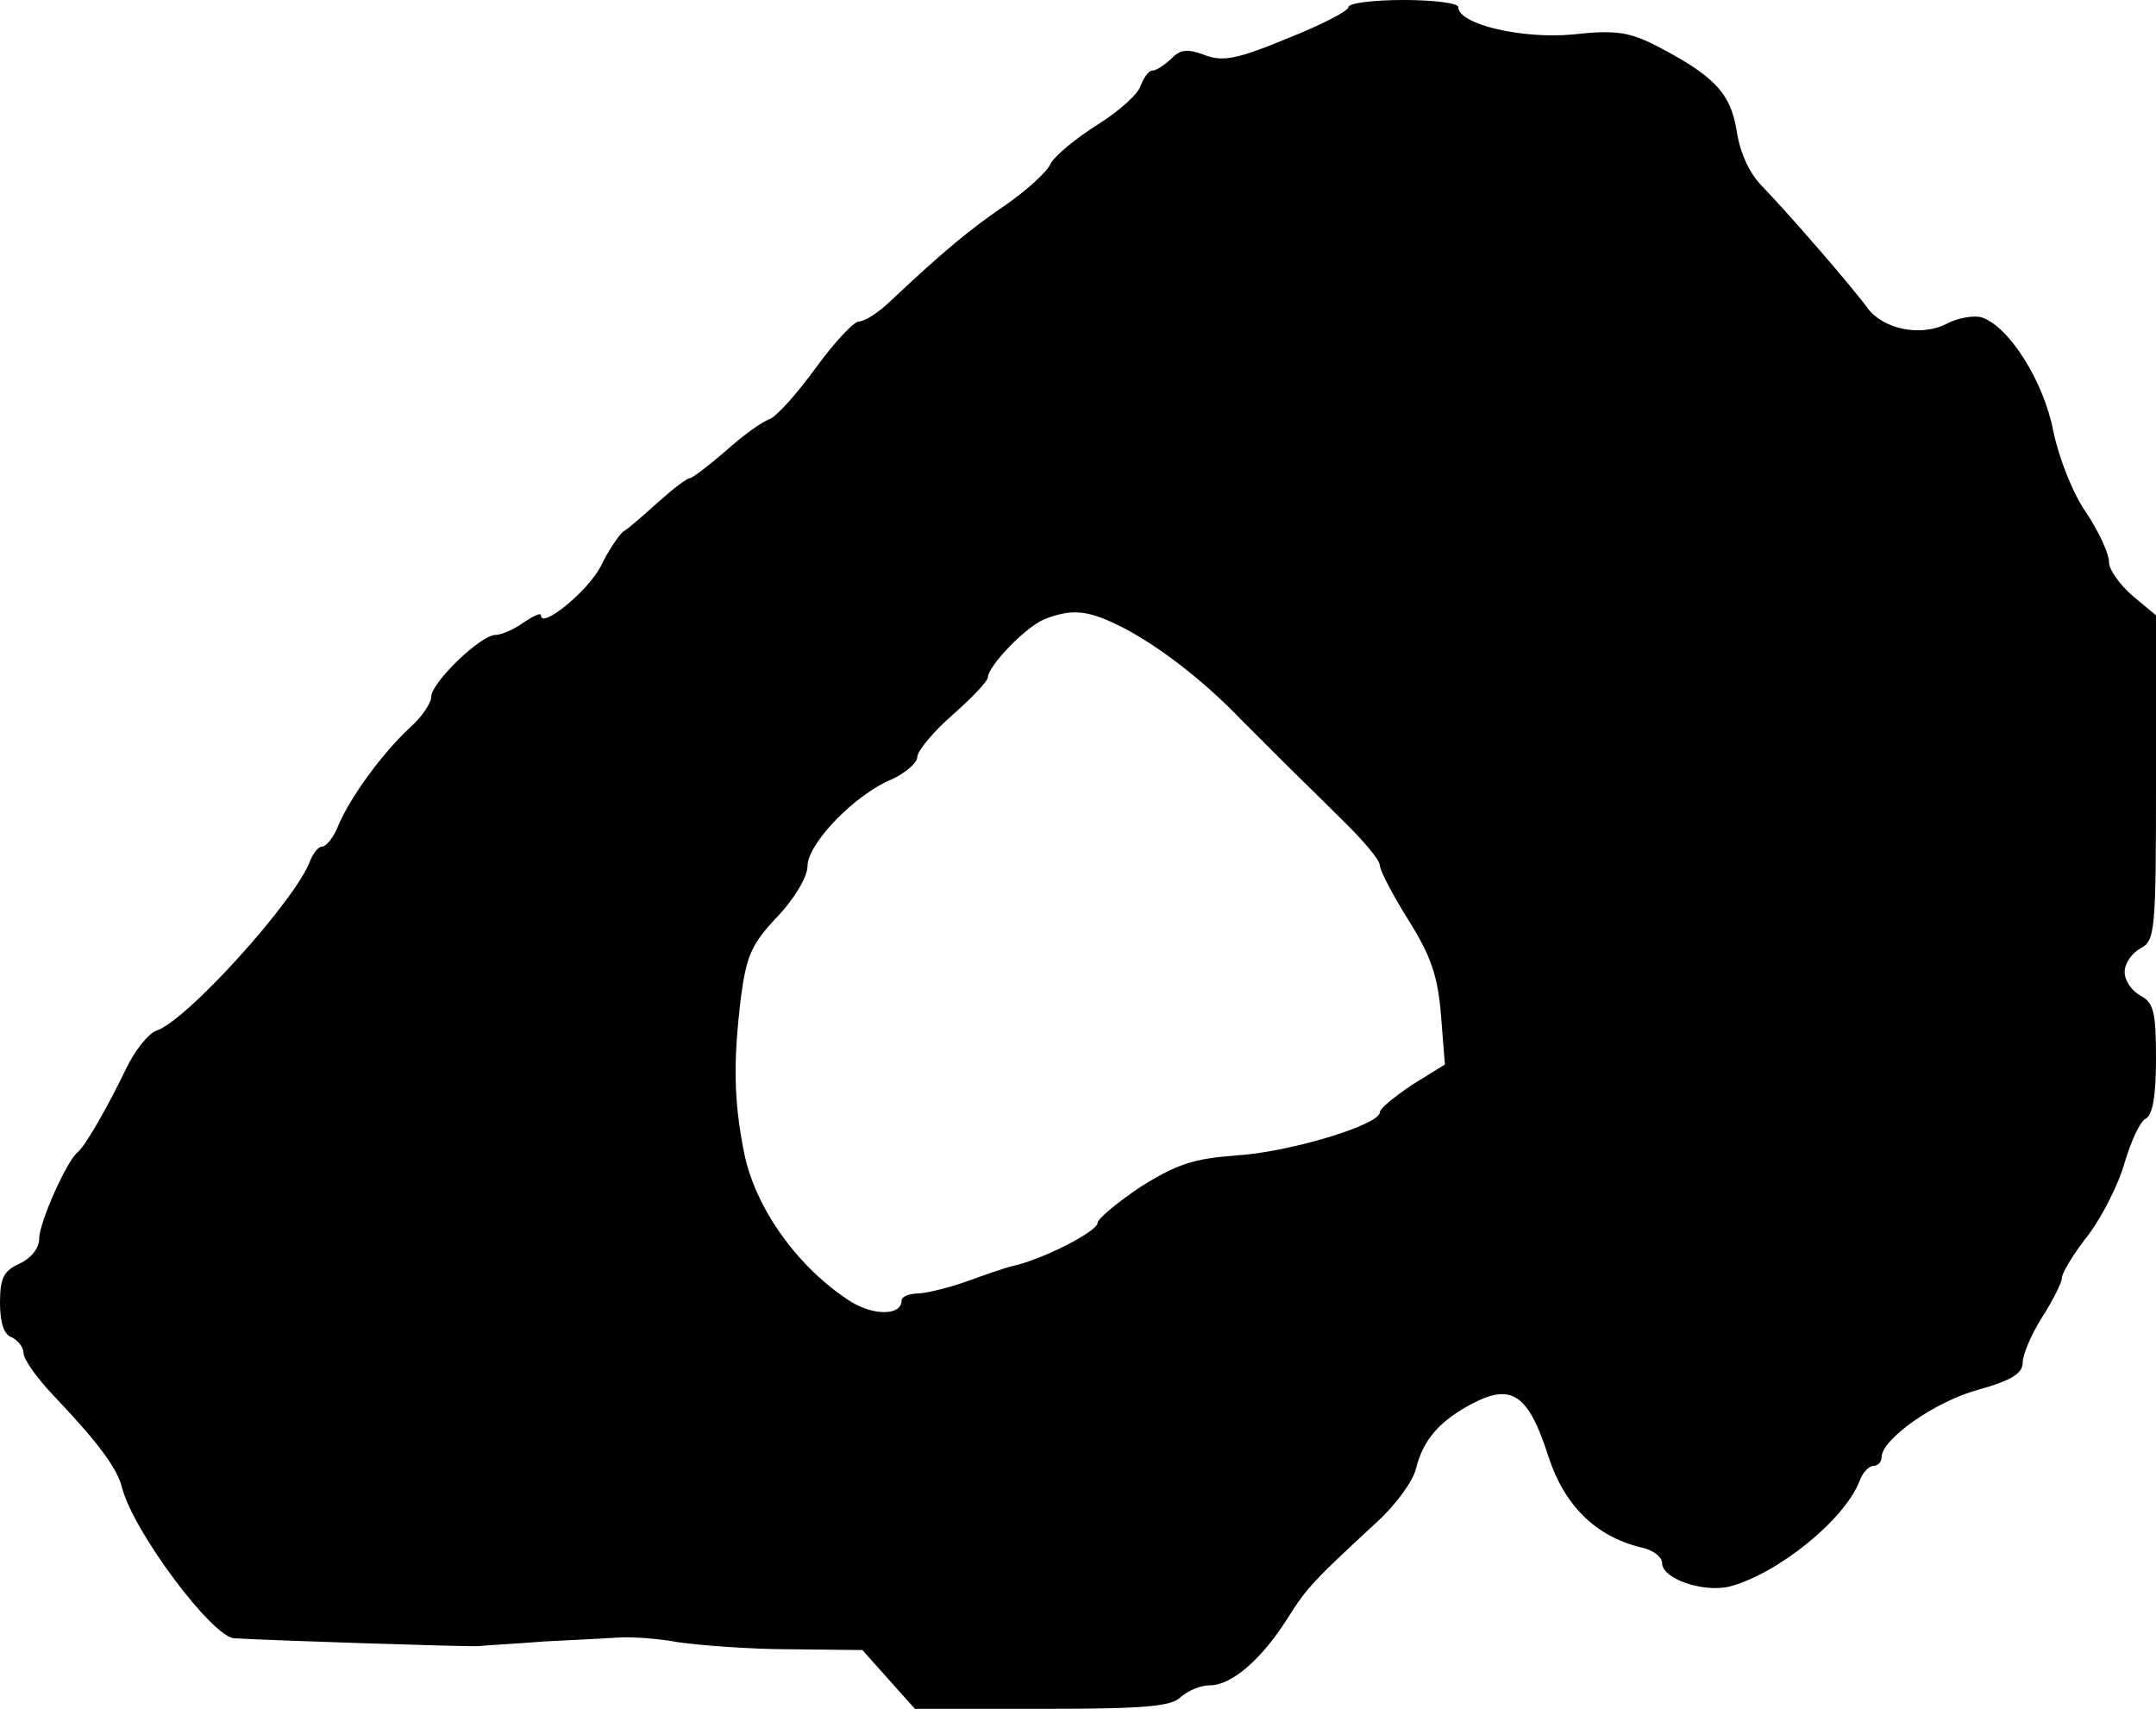
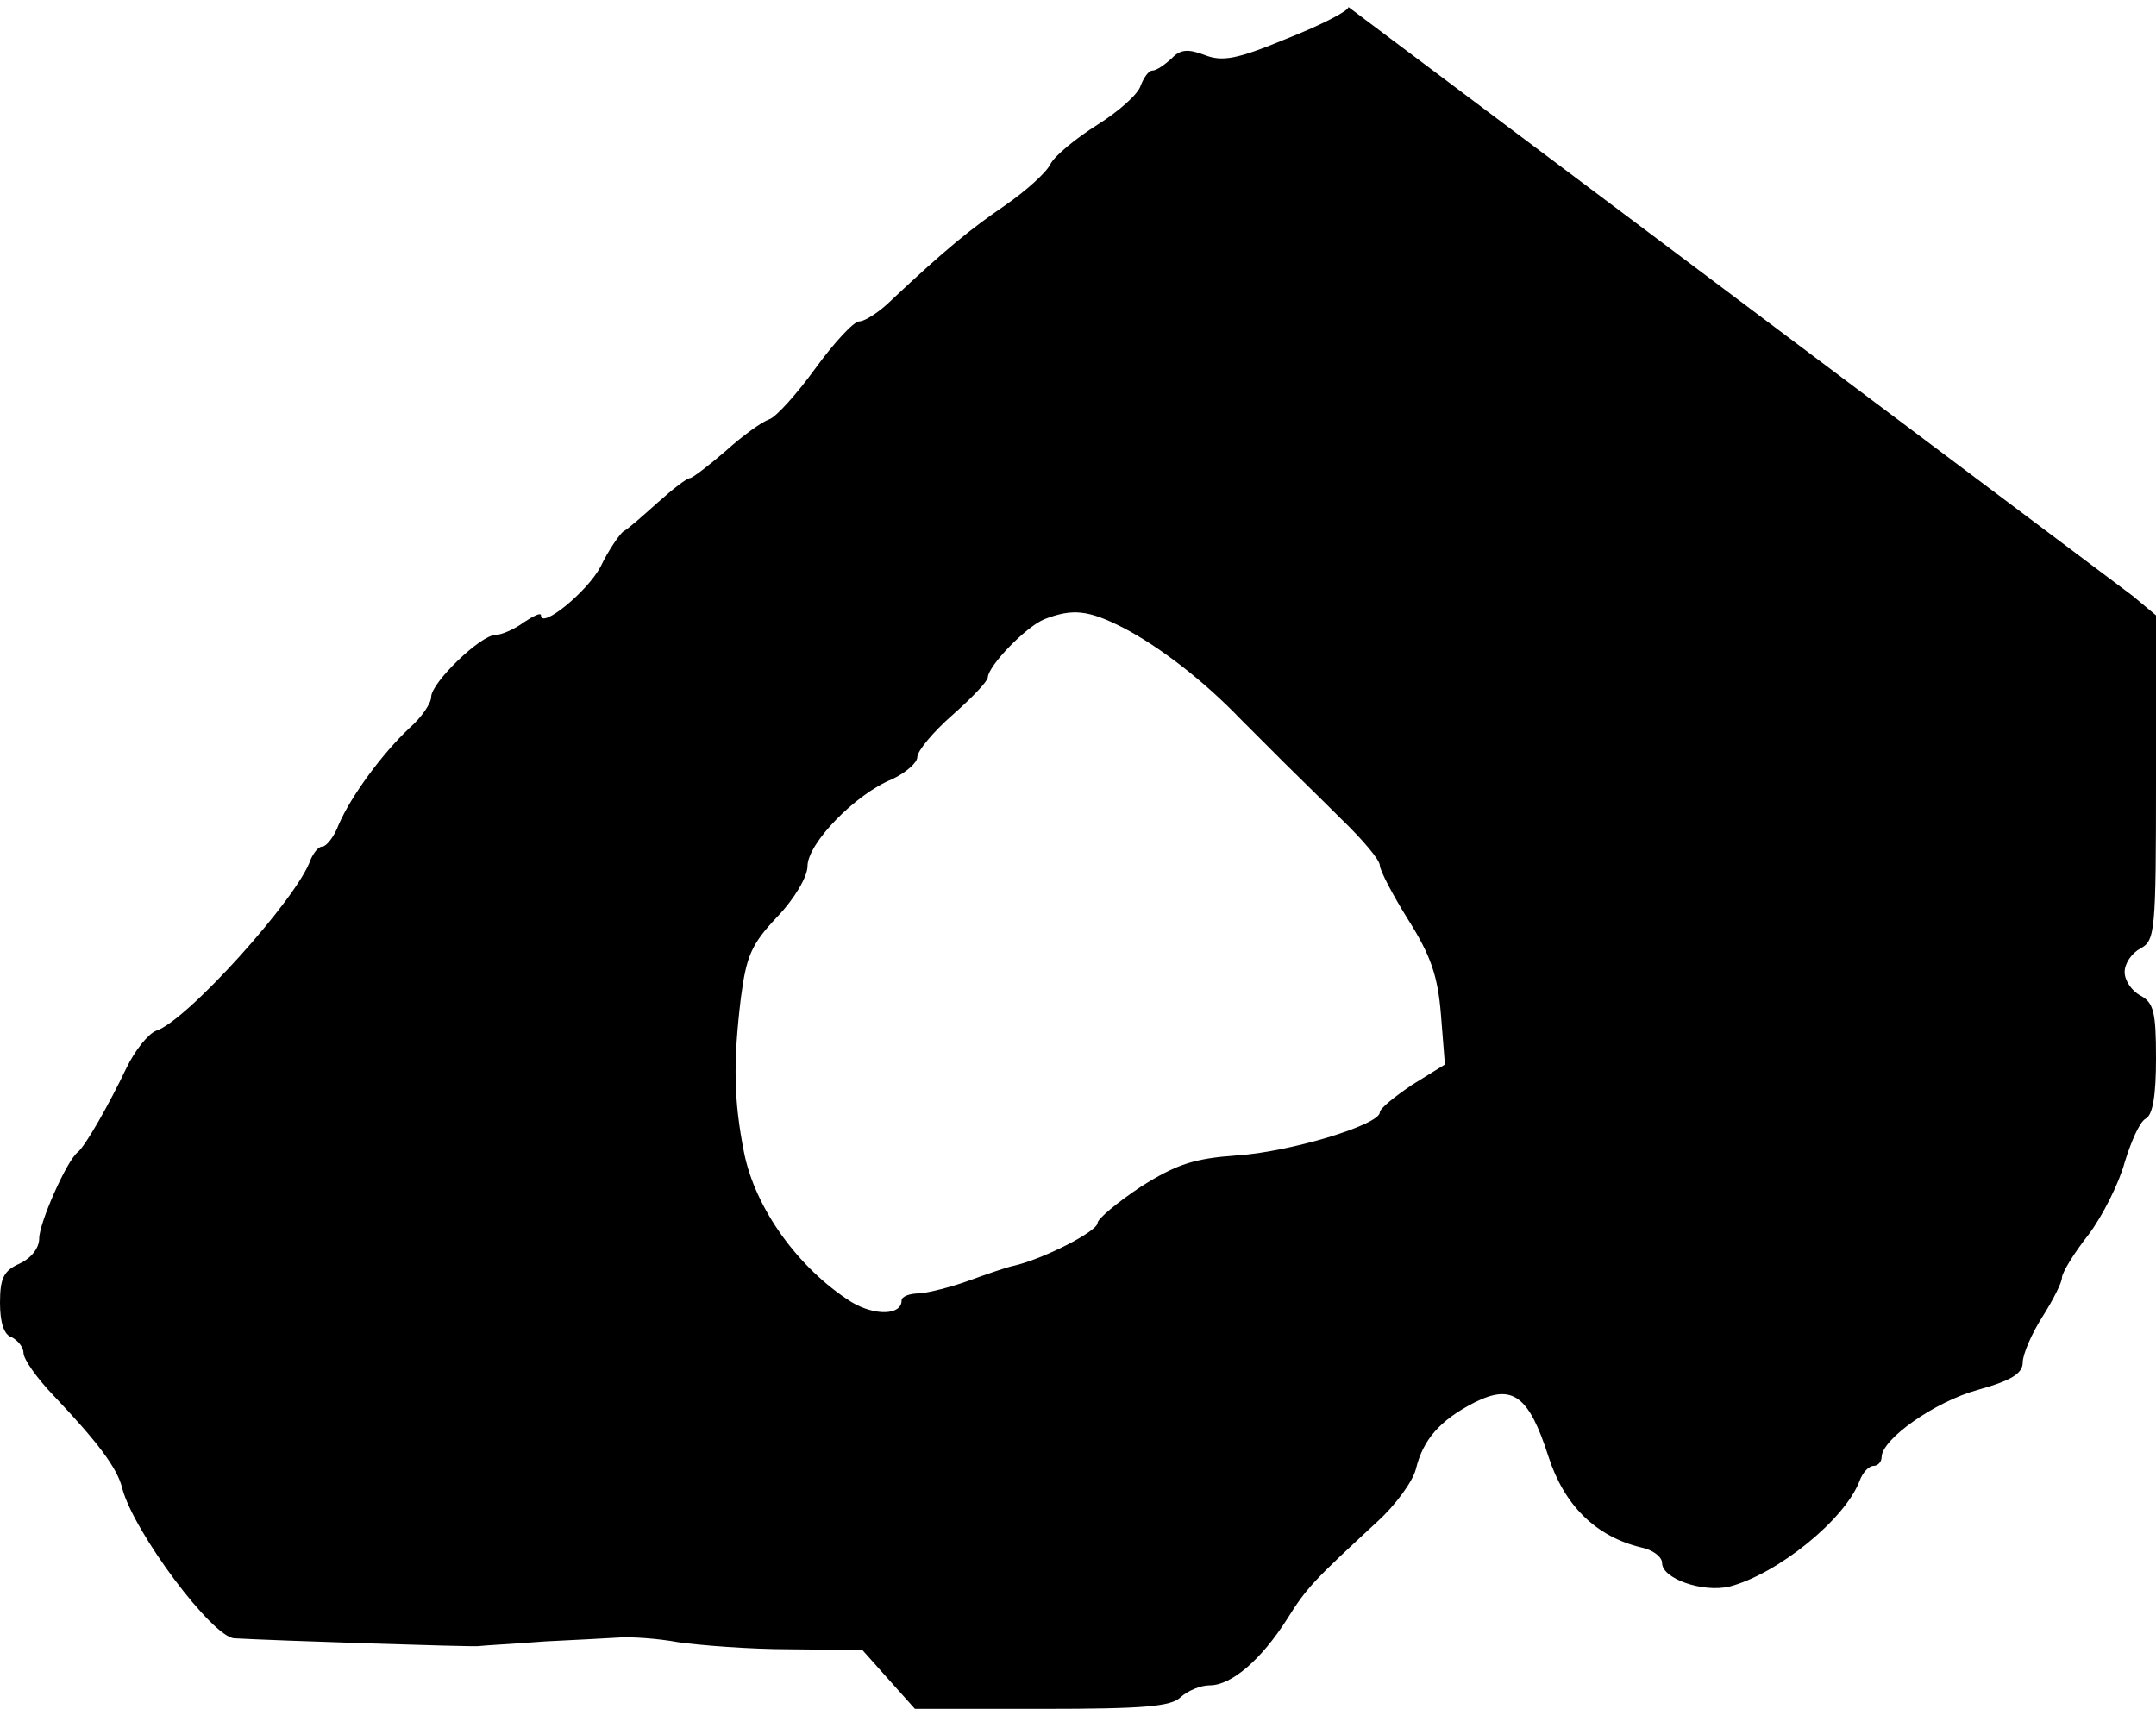
<svg xmlns="http://www.w3.org/2000/svg" version="1.0" width="275pt" height="218pt" viewBox="0 0 275 218" preserveAspectRatio="xMidYMid meet">
  <g transform="translate(0,218) scale(0.1,-0.1)" fill="#000000" stroke="none">
-     <path d="M1720 2171 c0 -5 -35 -23 -78 -40 -65 -27 -83 -30 -106 -21 -21 8 -31 7 -42 -5 -9 -8 -19 -15 -24 -15 -5 0 -11 -9 -15 -19 -3 -11 -28 -33 -55 -50 -27 -17 -54 -39 -60 -50 -5 -11 -32 -35 -58 -53 -44 -30 -77 -57 -144 -120 -16 -16 -35 -28 -42 -28 -7 0 -32 -27 -56 -60 -24 -33 -50 -62 -59 -65 -9 -3 -34 -21 -55 -40 -22 -19 -43 -35 -46 -35 -4 0 -22 -14 -41 -31 -19 -17 -38 -34 -44 -37 -5 -4 -19 -24 -29 -45 -17 -32 -76 -80 -76 -62 0 4 -10 -1 -22 -9 -12 -9 -29 -16 -36 -16 -19 0 -82 -61 -82 -79 0 -8 -12 -26 -28 -40 -34 -32 -74 -86 -90 -123 -6 -16 -16 -28 -21 -28 -5 0 -11 -8 -15 -17 -16 -48 -158 -206 -197 -218 -10 -4 -27 -25 -38 -48 -22 -46 -52 -99 -62 -107 -14 -11 -49 -90 -49 -110 0 -12 -10 -25 -25 -32 -20 -9 -25 -18 -25 -50 0 -25 5 -41 15 -44 8 -4 15 -13 15 -20 0 -8 17 -32 38 -54 56 -59 82 -93 88 -119 15 -56 115 -190 143 -191 52 -3 300 -11 311 -10 8 1 47 3 85 6 39 2 81 4 95 5 14 1 48 -1 75 -6 28 -4 92 -9 143 -9 l92 -1 33 -37 34 -38 162 0 c131 0 165 3 177 15 9 8 25 15 37 15 28 0 66 33 99 85 25 40 34 49 115 124 23 21 45 51 49 67 9 37 30 62 75 85 48 24 69 9 94 -69 20 -62 60 -102 118 -116 15 -3 27 -12 27 -20 0 -20 52 -38 86 -30 61 16 147 85 166 135 4 11 12 19 18 19 5 0 10 5 10 11 0 23 68 71 123 86 43 12 57 21 57 35 0 10 11 36 25 58 14 22 25 44 25 50 0 6 15 31 34 55 18 24 39 66 46 92 8 26 19 52 27 56 9 5 13 30 13 77 0 59 -3 71 -20 80 -11 6 -20 19 -20 30 0 11 9 24 20 30 19 10 20 21 20 218 l0 207 -30 25 c-16 14 -30 33 -30 43 0 11 -13 39 -29 63 -17 24 -35 70 -42 104 -12 63 -56 133 -91 145 -9 3 -30 0 -45 -8 -33 -17 -81 -7 -101 20 -17 24 -101 121 -134 155 -17 17 -29 44 -33 72 -8 48 -29 70 -107 110 -31 15 -49 18 -102 12 -65 -6 -146 13 -146 35 0 5 -31 9 -70 9 -38 0 -70 -4 -70 -9z m-287 -792 c46 -24 102 -67 150 -117 18 -18 42 -42 55 -55 12 -12 45 -44 72 -71 28 -27 50 -53 50 -60 0 -6 16 -37 36 -69 29 -46 38 -72 42 -122 l5 -63 -42 -26 c-22 -15 -41 -30 -41 -35 0 -16 -116 -51 -183 -55 -54 -4 -76 -11 -122 -40 -30 -20 -55 -41 -55 -46 0 -11 -71 -47 -108 -55 -9 -2 -35 -11 -57 -19 -22 -8 -50 -15 -62 -16 -13 0 -23 -4 -23 -9 0 -19 -34 -20 -64 -2 -68 43 -123 120 -137 191 -13 66 -14 114 -4 197 7 53 13 68 46 103 23 24 39 52 39 65 0 29 61 92 108 111 17 8 32 21 32 28 0 8 20 32 45 54 25 22 45 43 45 48 1 15 48 64 72 74 36 14 56 12 101 -11z" />
+     <path d="M1720 2171 c0 -5 -35 -23 -78 -40 -65 -27 -83 -30 -106 -21 -21 8 -31 7 -42 -5 -9 -8 -19 -15 -24 -15 -5 0 -11 -9 -15 -19 -3 -11 -28 -33 -55 -50 -27 -17 -54 -39 -60 -50 -5 -11 -32 -35 -58 -53 -44 -30 -77 -57 -144 -120 -16 -16 -35 -28 -42 -28 -7 0 -32 -27 -56 -60 -24 -33 -50 -62 -59 -65 -9 -3 -34 -21 -55 -40 -22 -19 -43 -35 -46 -35 -4 0 -22 -14 -41 -31 -19 -17 -38 -34 -44 -37 -5 -4 -19 -24 -29 -45 -17 -32 -76 -80 -76 -62 0 4 -10 -1 -22 -9 -12 -9 -29 -16 -36 -16 -19 0 -82 -61 -82 -79 0 -8 -12 -26 -28 -40 -34 -32 -74 -86 -90 -123 -6 -16 -16 -28 -21 -28 -5 0 -11 -8 -15 -17 -16 -48 -158 -206 -197 -218 -10 -4 -27 -25 -38 -48 -22 -46 -52 -99 -62 -107 -14 -11 -49 -90 -49 -110 0 -12 -10 -25 -25 -32 -20 -9 -25 -18 -25 -50 0 -25 5 -41 15 -44 8 -4 15 -13 15 -20 0 -8 17 -32 38 -54 56 -59 82 -93 88 -119 15 -56 115 -190 143 -191 52 -3 300 -11 311 -10 8 1 47 3 85 6 39 2 81 4 95 5 14 1 48 -1 75 -6 28 -4 92 -9 143 -9 l92 -1 33 -37 34 -38 162 0 c131 0 165 3 177 15 9 8 25 15 37 15 28 0 66 33 99 85 25 40 34 49 115 124 23 21 45 51 49 67 9 37 30 62 75 85 48 24 69 9 94 -69 20 -62 60 -102 118 -116 15 -3 27 -12 27 -20 0 -20 52 -38 86 -30 61 16 147 85 166 135 4 11 12 19 18 19 5 0 10 5 10 11 0 23 68 71 123 86 43 12 57 21 57 35 0 10 11 36 25 58 14 22 25 44 25 50 0 6 15 31 34 55 18 24 39 66 46 92 8 26 19 52 27 56 9 5 13 30 13 77 0 59 -3 71 -20 80 -11 6 -20 19 -20 30 0 11 9 24 20 30 19 10 20 21 20 218 l0 207 -30 25 z m-287 -792 c46 -24 102 -67 150 -117 18 -18 42 -42 55 -55 12 -12 45 -44 72 -71 28 -27 50 -53 50 -60 0 -6 16 -37 36 -69 29 -46 38 -72 42 -122 l5 -63 -42 -26 c-22 -15 -41 -30 -41 -35 0 -16 -116 -51 -183 -55 -54 -4 -76 -11 -122 -40 -30 -20 -55 -41 -55 -46 0 -11 -71 -47 -108 -55 -9 -2 -35 -11 -57 -19 -22 -8 -50 -15 -62 -16 -13 0 -23 -4 -23 -9 0 -19 -34 -20 -64 -2 -68 43 -123 120 -137 191 -13 66 -14 114 -4 197 7 53 13 68 46 103 23 24 39 52 39 65 0 29 61 92 108 111 17 8 32 21 32 28 0 8 20 32 45 54 25 22 45 43 45 48 1 15 48 64 72 74 36 14 56 12 101 -11z" />
  </g>
</svg>